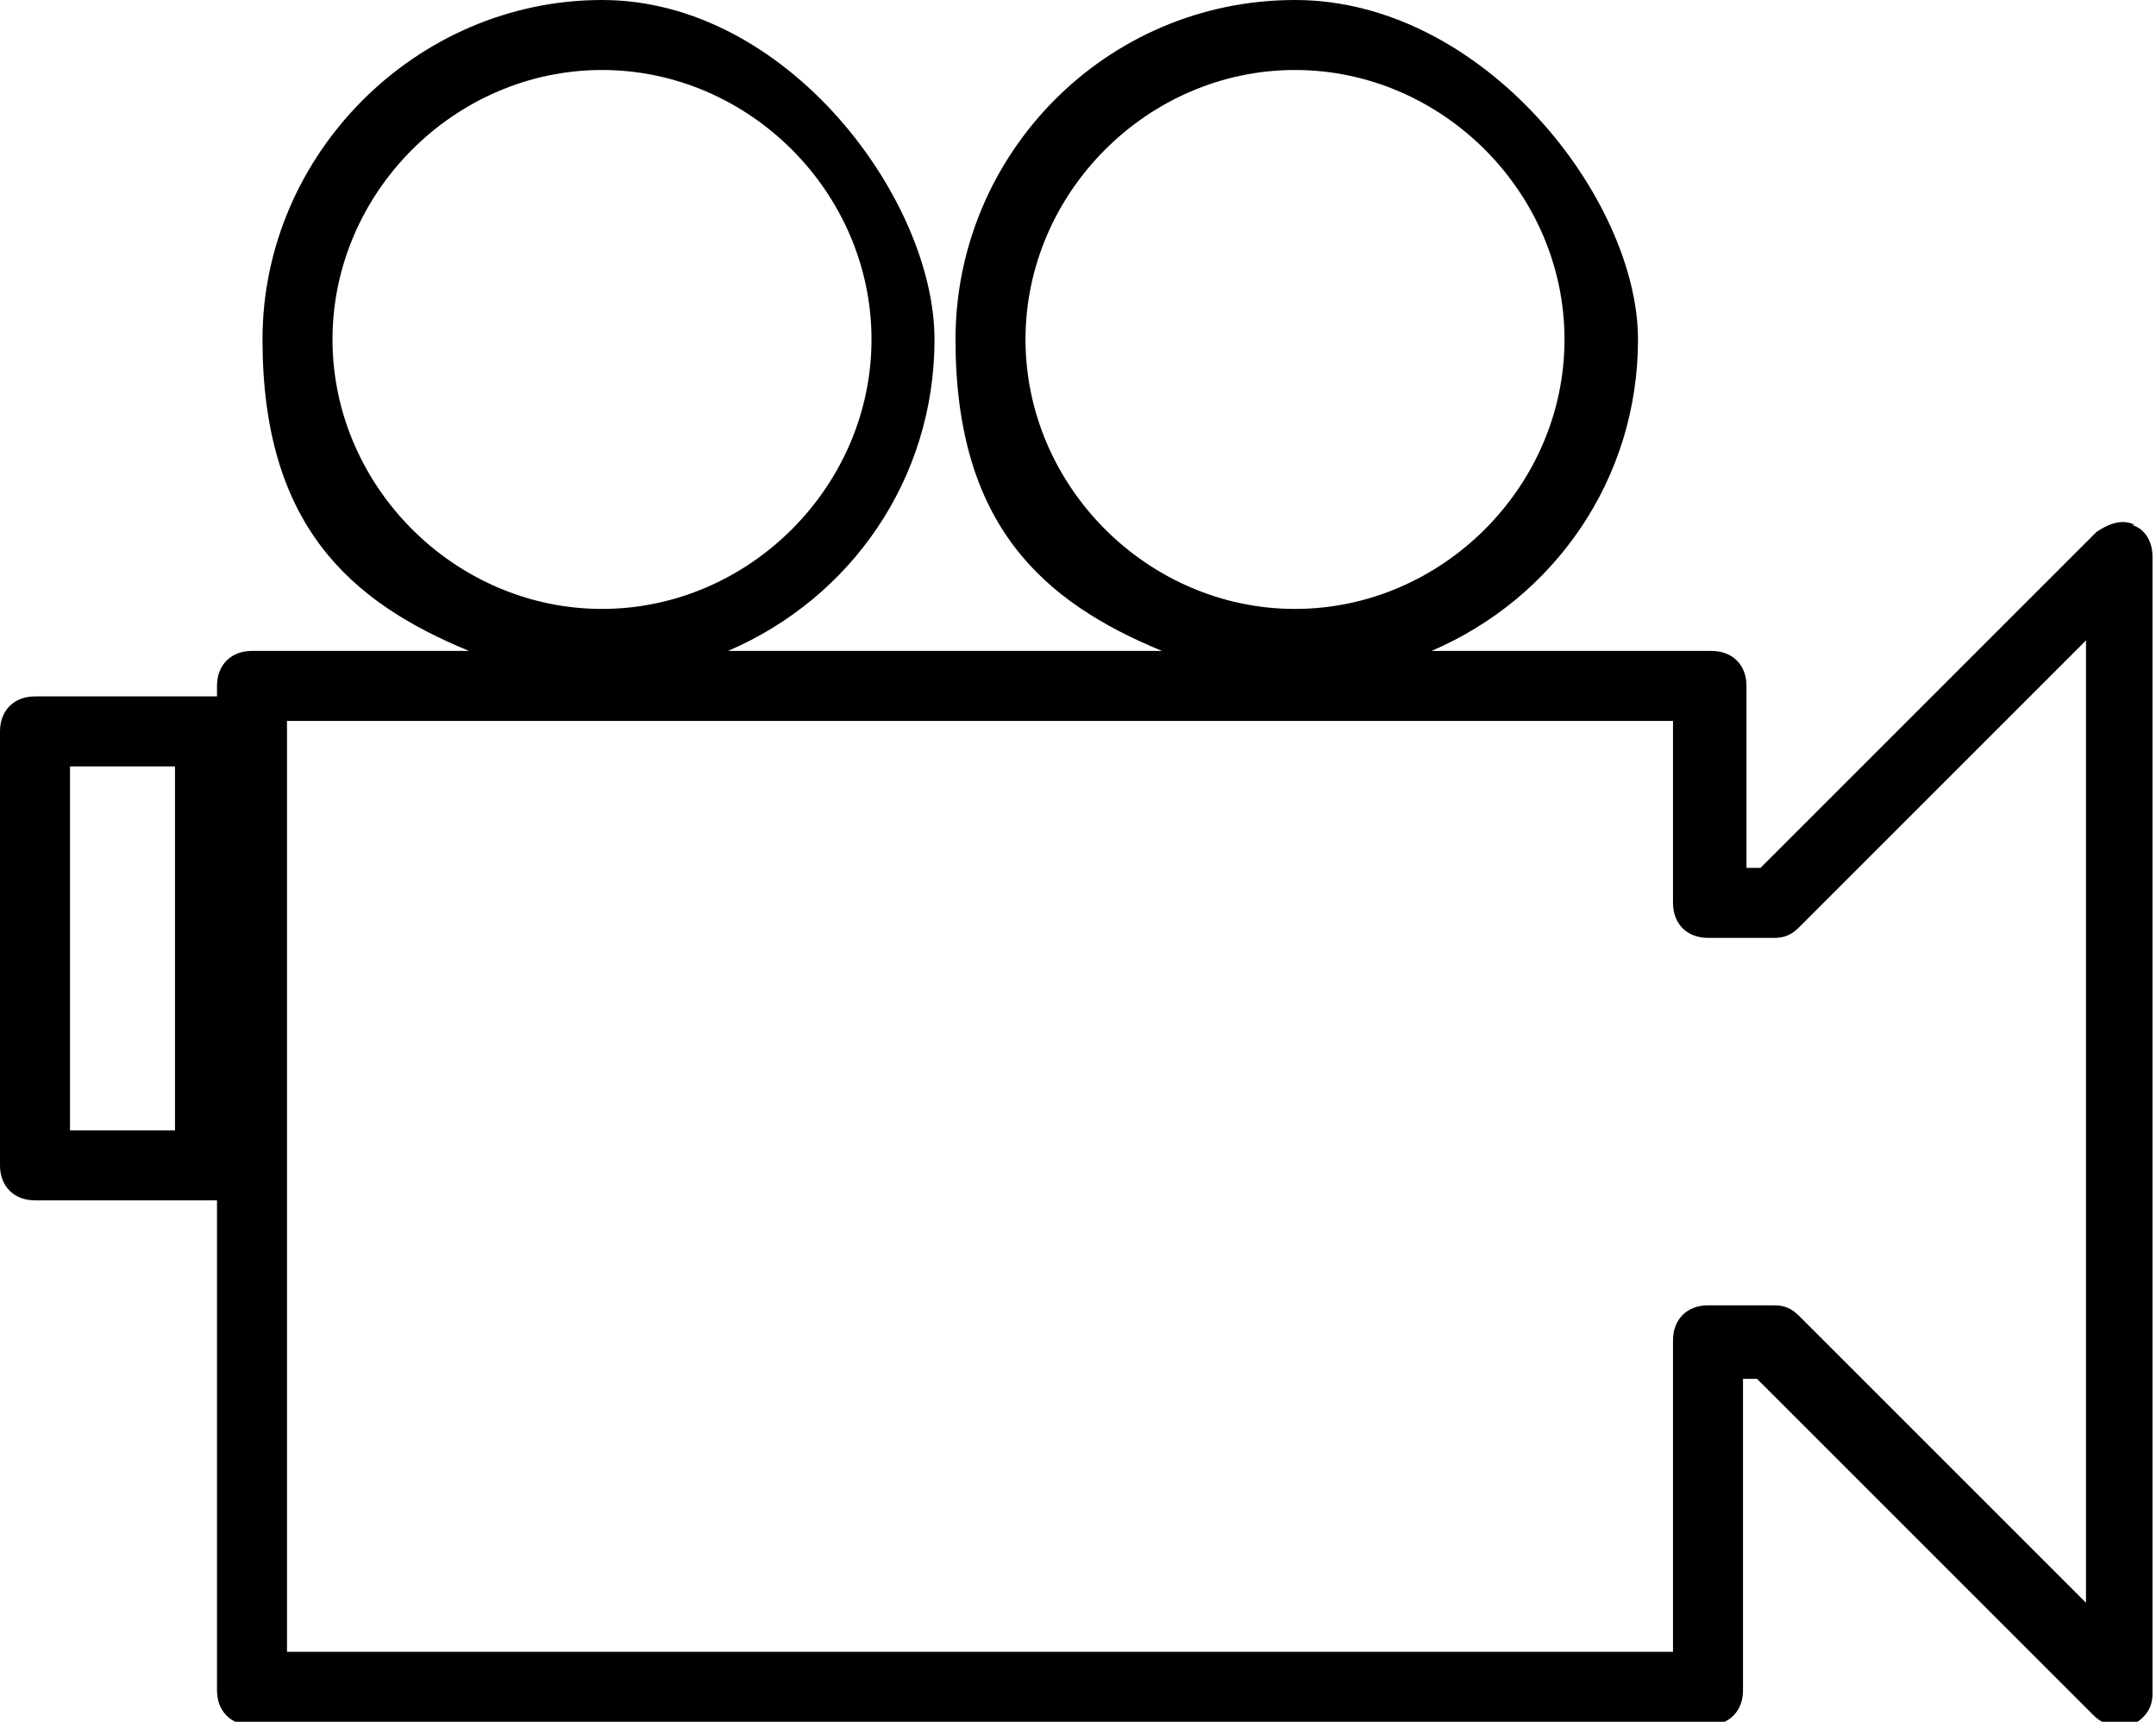
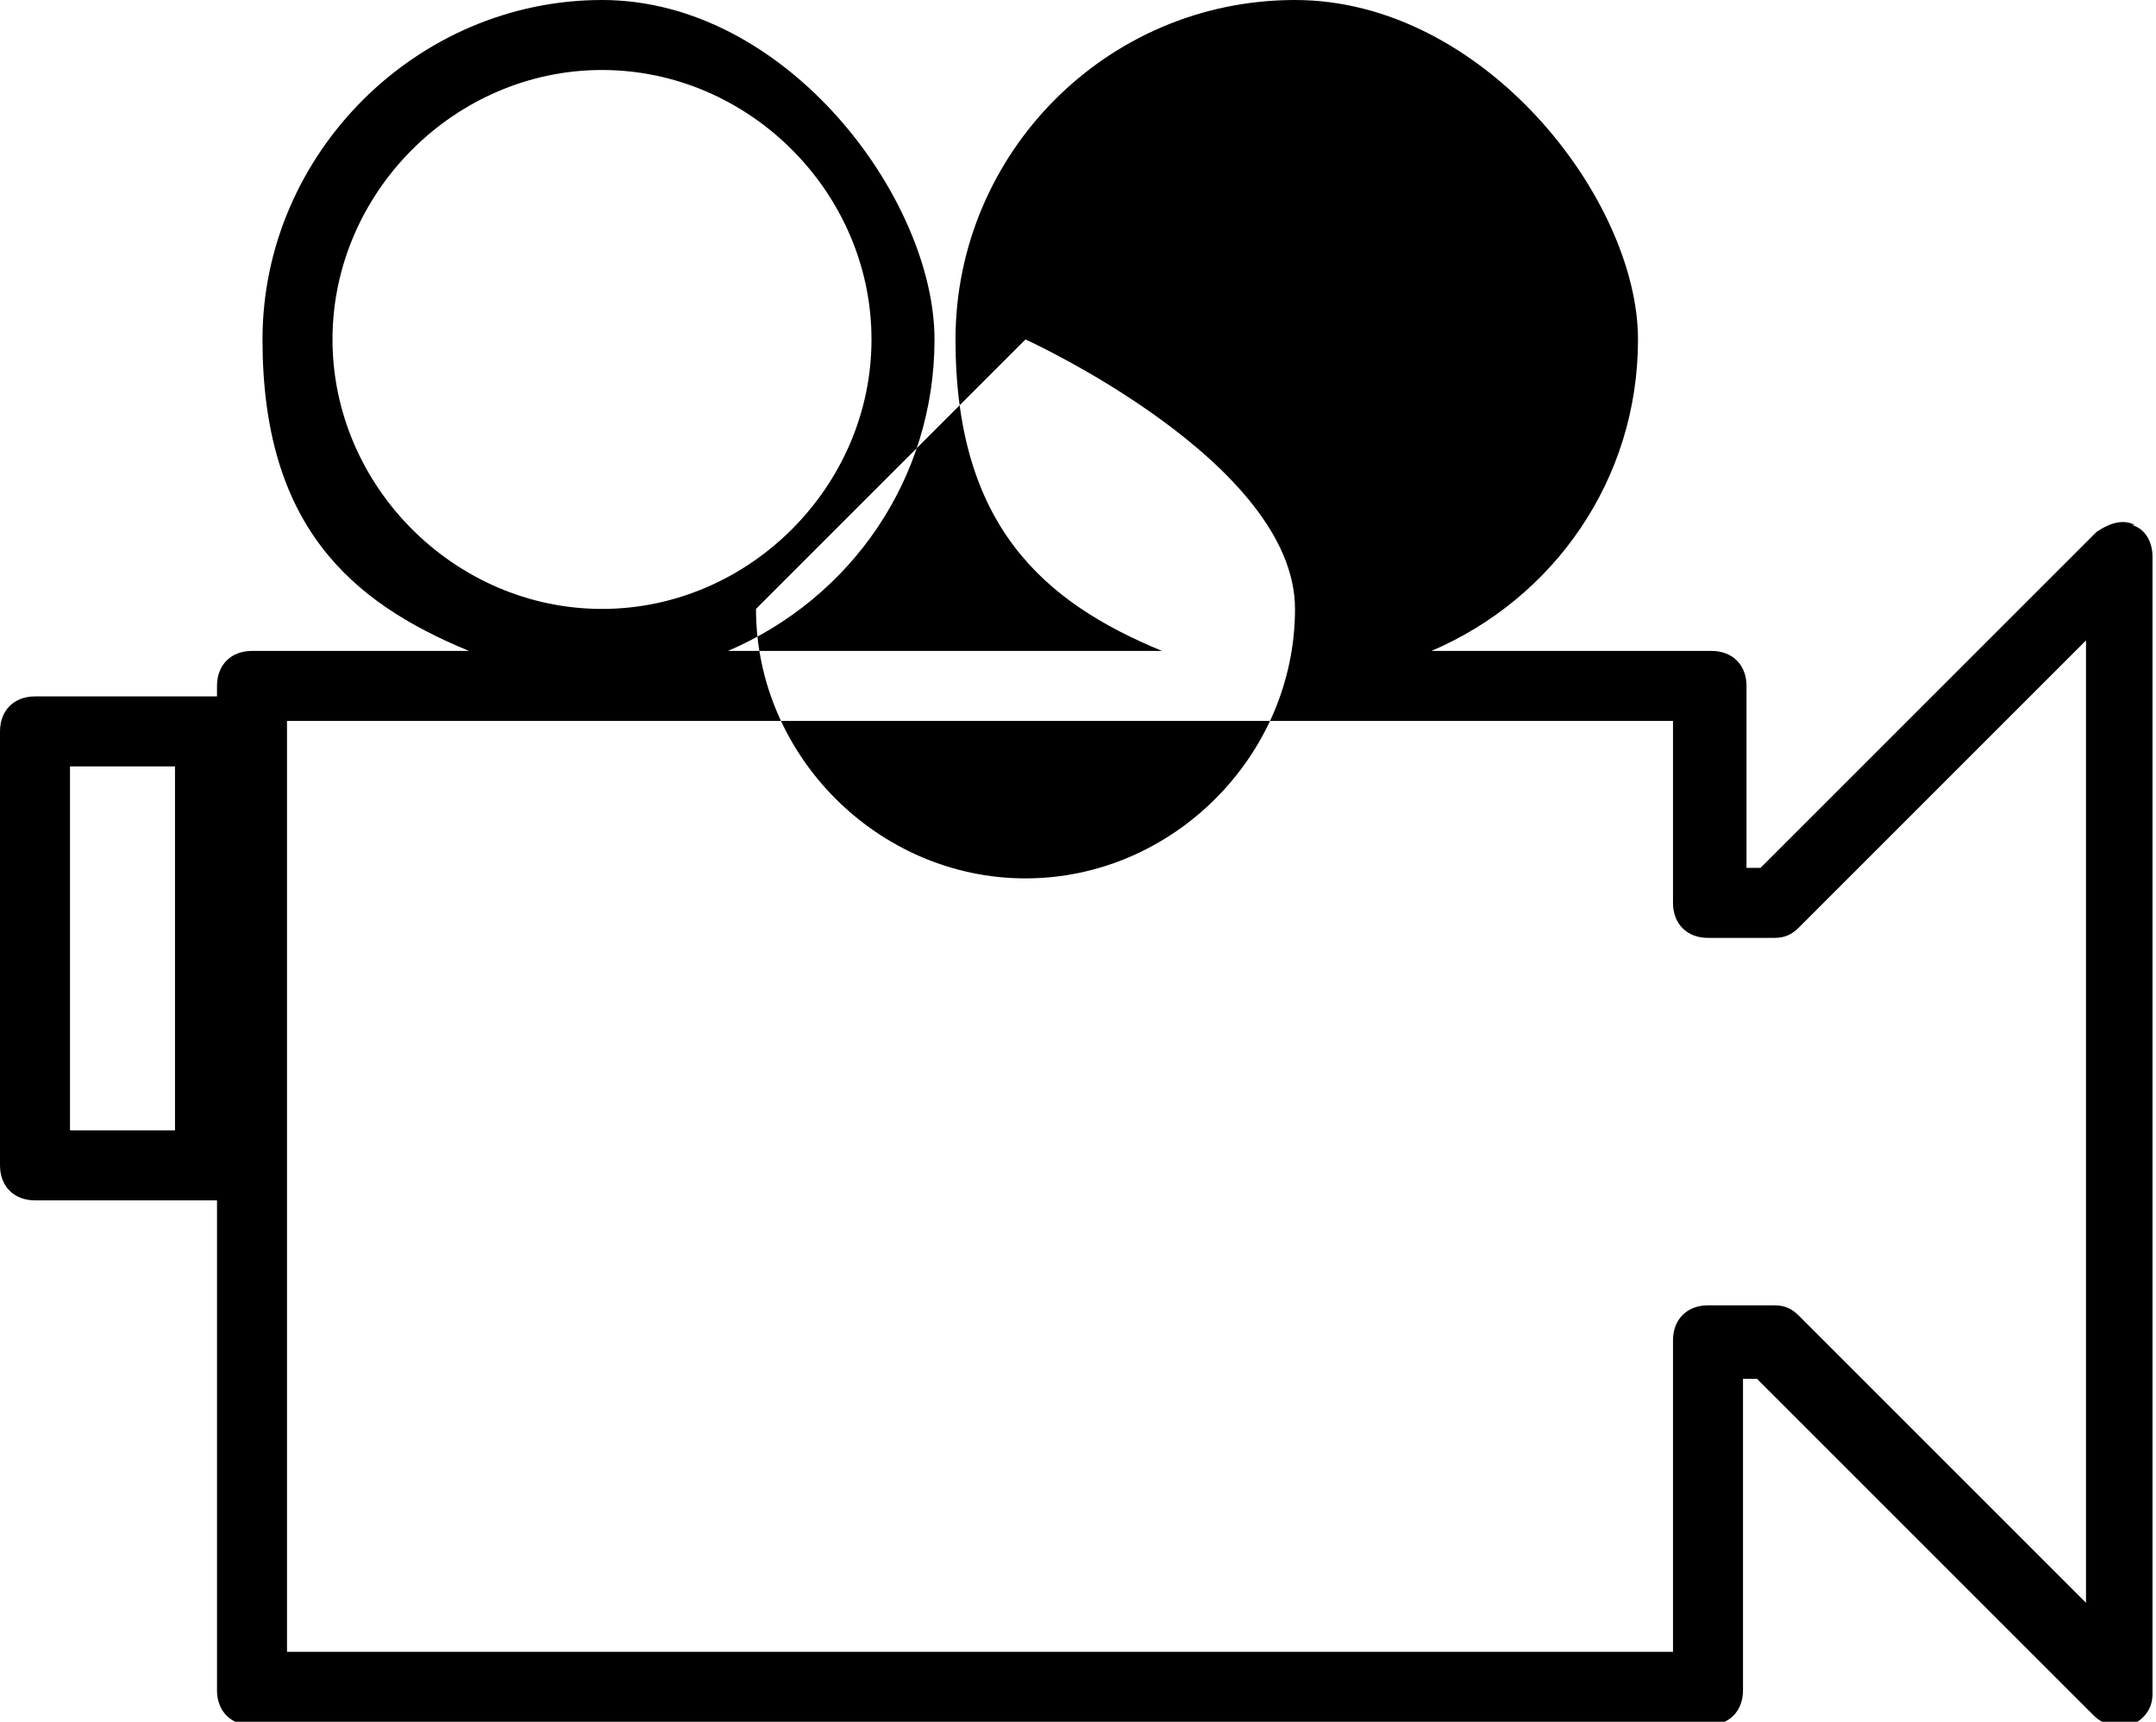
<svg xmlns="http://www.w3.org/2000/svg" id="uuid-8d156cbe-2303-4294-af53-8c8a67472ad5" width="61.6" height="49.2" viewBox="0 0 61.6 49.2">
  <defs>
    <style>.uuid-fcd9aeb3-0941-4196-9b4f-87b78d0c5e39{stroke-width:0px;}</style>
  </defs>
-   <path class="uuid-fcd9aeb3-0941-4196-9b4f-87b78d0c5e39" d="M61,15c-.4-.2-.8,0-1.1.2l-9.6,9.6h-.4v-5.2c0-.6-.4-1-1-1h-8c3.5-1.5,5.9-4.9,5.9-8.9S42.4,0,37,0s-9.7,4.4-9.7,9.7,2.5,7.5,5.9,8.9h-12.4c3.5-1.5,5.9-4.9,5.9-8.9S22.5,0,17.2,0,7.5,4.4,7.5,9.7s2.5,7.5,5.9,8.9h-6.2c-.6,0-1,.4-1,1v.3c0,0-.2,0-.2,0H1c-.6,0-1,.4-1,1v12.4c0,.6.4,1,1,1h5c0,0,.2,0,.2,0v14c0,.6.4,1,1,1h41.6c.6,0,1-.4,1-1v-8.9h.4l9.6,9.6c.2.2.4.3.7.3s.3,0,.4,0c.4-.2.6-.5.6-.9V15.9c0-.4-.2-.8-.6-.9ZM29.3,9.7c0-4.2,3.5-7.7,7.7-7.7s7.7,3.5,7.7,7.7-3.5,7.7-7.7,7.7-7.7-3.5-7.7-7.7ZM9.5,9.7c0-4.2,3.5-7.7,7.7-7.7s7.7,3.5,7.7,7.7-3.5,7.7-7.7,7.7-7.7-3.5-7.7-7.7ZM5,32.3h-3v-10.4h3v10.4ZM59.6,45.8l-8.2-8.2c-.2-.2-.4-.3-.7-.3h-1.9c-.6,0-1,.4-1,1v8.9H8.2v-26.6h39.6v5.2c0,.6.4,1,1,1h1.9c.3,0,.5-.1.7-.3l8.2-8.2v27.5Z" />
+   <path class="uuid-fcd9aeb3-0941-4196-9b4f-87b78d0c5e39" d="M61,15c-.4-.2-.8,0-1.1.2l-9.6,9.6h-.4v-5.2c0-.6-.4-1-1-1h-8c3.5-1.5,5.9-4.9,5.9-8.9S42.4,0,37,0s-9.7,4.4-9.7,9.7,2.5,7.5,5.9,8.9h-12.4c3.5-1.5,5.9-4.9,5.9-8.9S22.5,0,17.2,0,7.5,4.4,7.5,9.7s2.5,7.5,5.9,8.9h-6.2c-.6,0-1,.4-1,1v.3c0,0-.2,0-.2,0H1c-.6,0-1,.4-1,1v12.4c0,.6.4,1,1,1h5c0,0,.2,0,.2,0v14c0,.6.4,1,1,1h41.6c.6,0,1-.4,1-1v-8.9h.4l9.6,9.6c.2.2.4.3.7.3s.3,0,.4,0c.4-.2.6-.5.6-.9V15.9c0-.4-.2-.8-.6-.9ZM29.3,9.7s7.7,3.5,7.7,7.7-3.5,7.7-7.7,7.7-7.7-3.5-7.7-7.7ZM9.5,9.7c0-4.2,3.5-7.7,7.7-7.7s7.7,3.5,7.7,7.7-3.5,7.7-7.7,7.7-7.7-3.5-7.7-7.7ZM5,32.3h-3v-10.4h3v10.4ZM59.6,45.8l-8.2-8.2c-.2-.2-.4-.3-.7-.3h-1.9c-.6,0-1,.4-1,1v8.9H8.2v-26.6h39.6v5.2c0,.6.4,1,1,1h1.9c.3,0,.5-.1.7-.3l8.2-8.2v27.5Z" />
</svg>